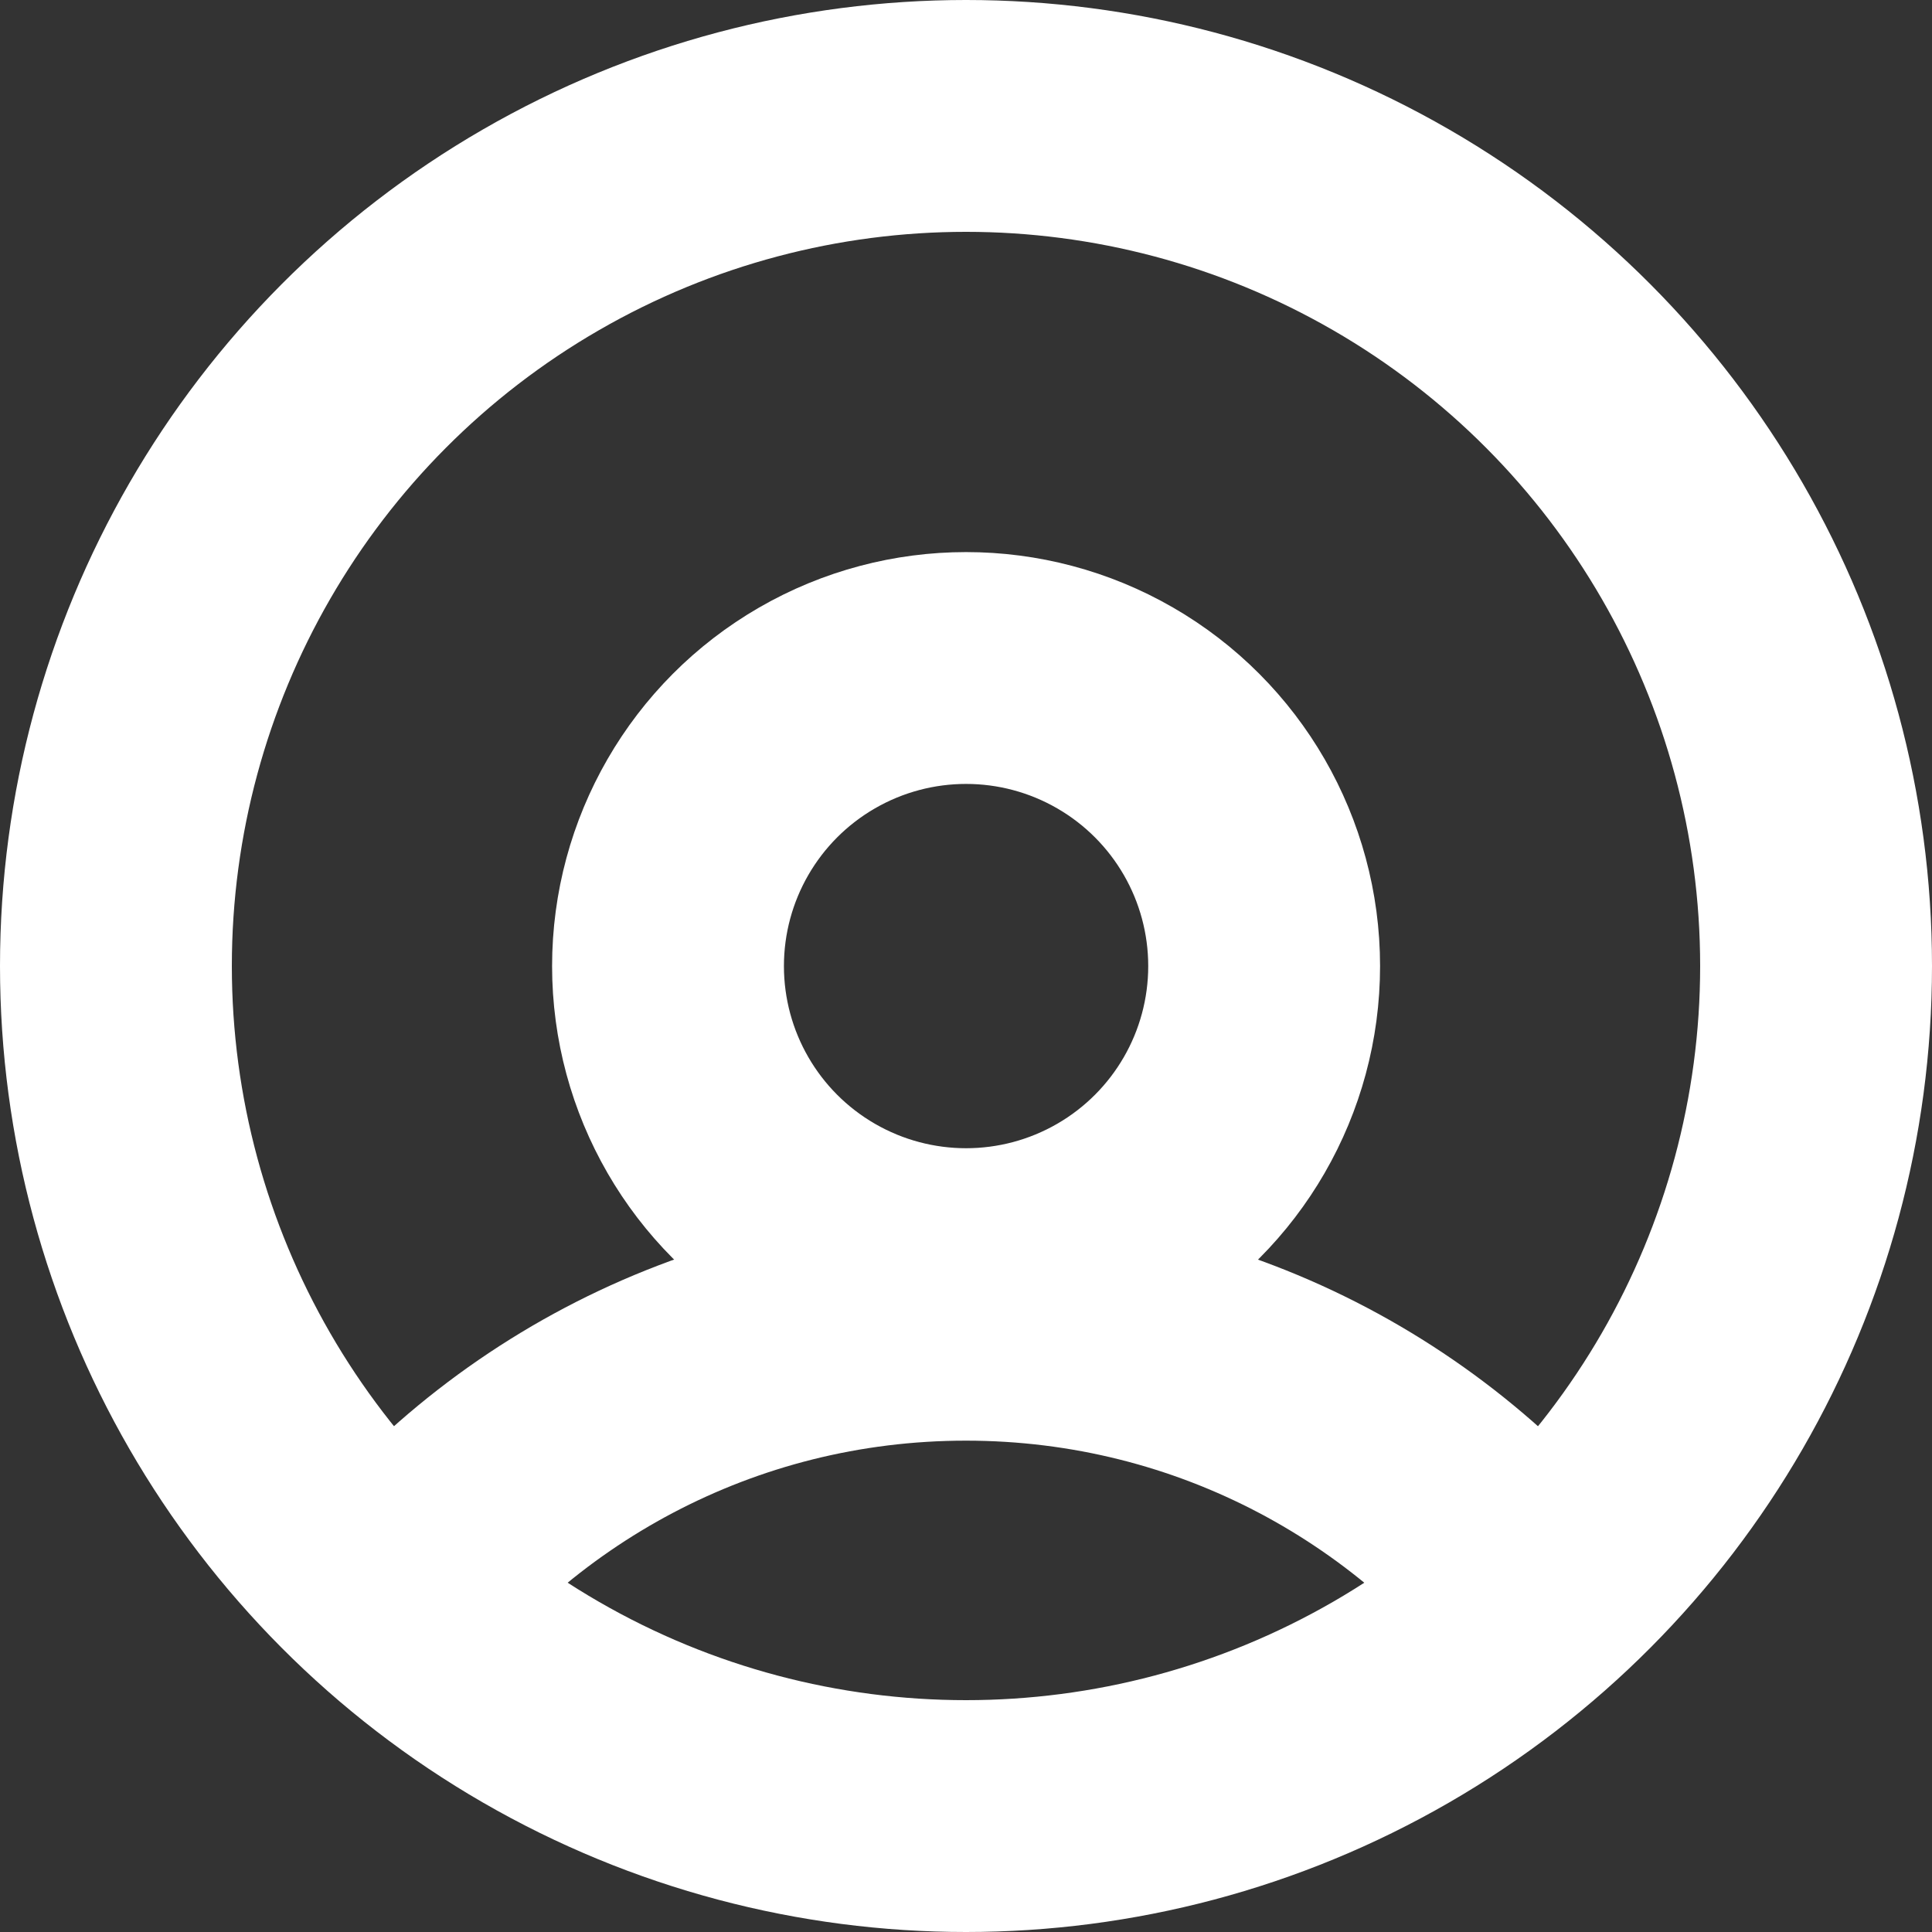
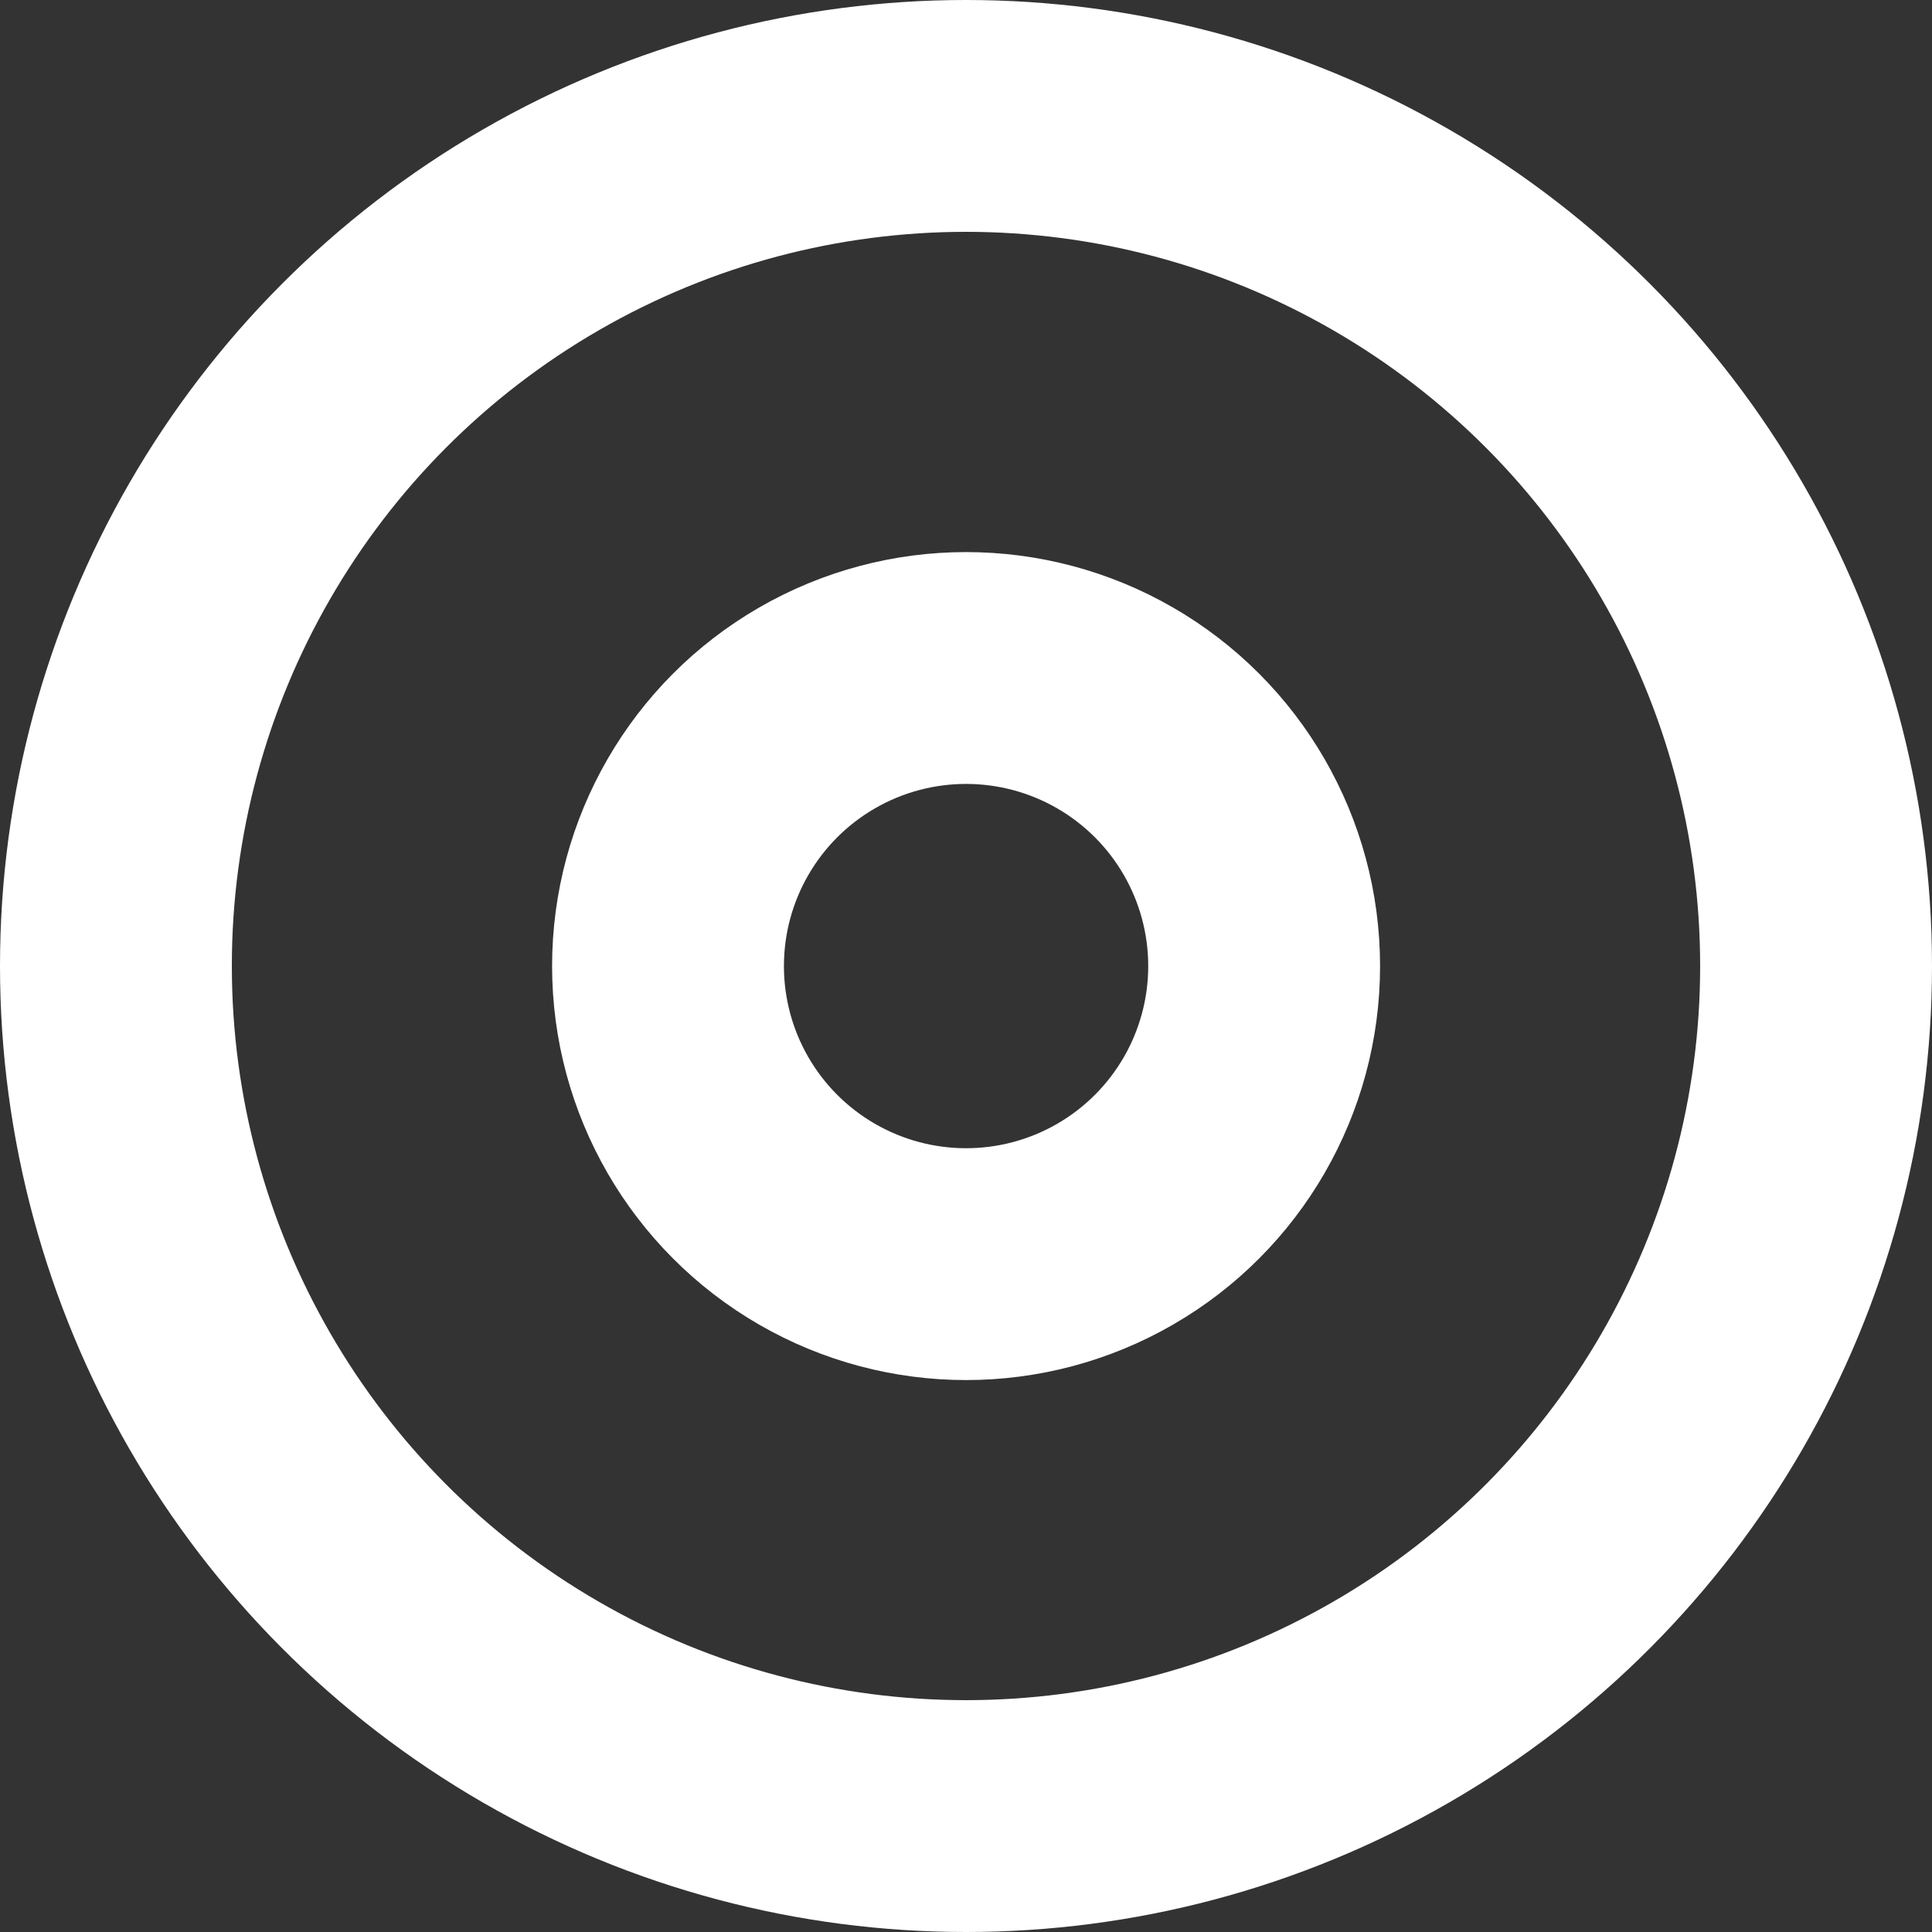
<svg xmlns="http://www.w3.org/2000/svg" width="25" height="25" viewBox="0 0 25 25" fill="none">
  <rect x="0" y="0" width="25" height="25" fill="#333333" stroke="none" />
  <circle cx="12.501" cy="12.501" r="3.857" stroke="white" stroke-width="3" />
-   <path d="M4.642 21.193C6.391 18.741 9.258 17.142 12.499 17.142C15.741 17.142 18.608 18.741 20.357 21.193" stroke="white" stroke-width="3" />
  <circle cx="12.5" cy="12.5" r="11" stroke="white" stroke-width="3" />
</svg>